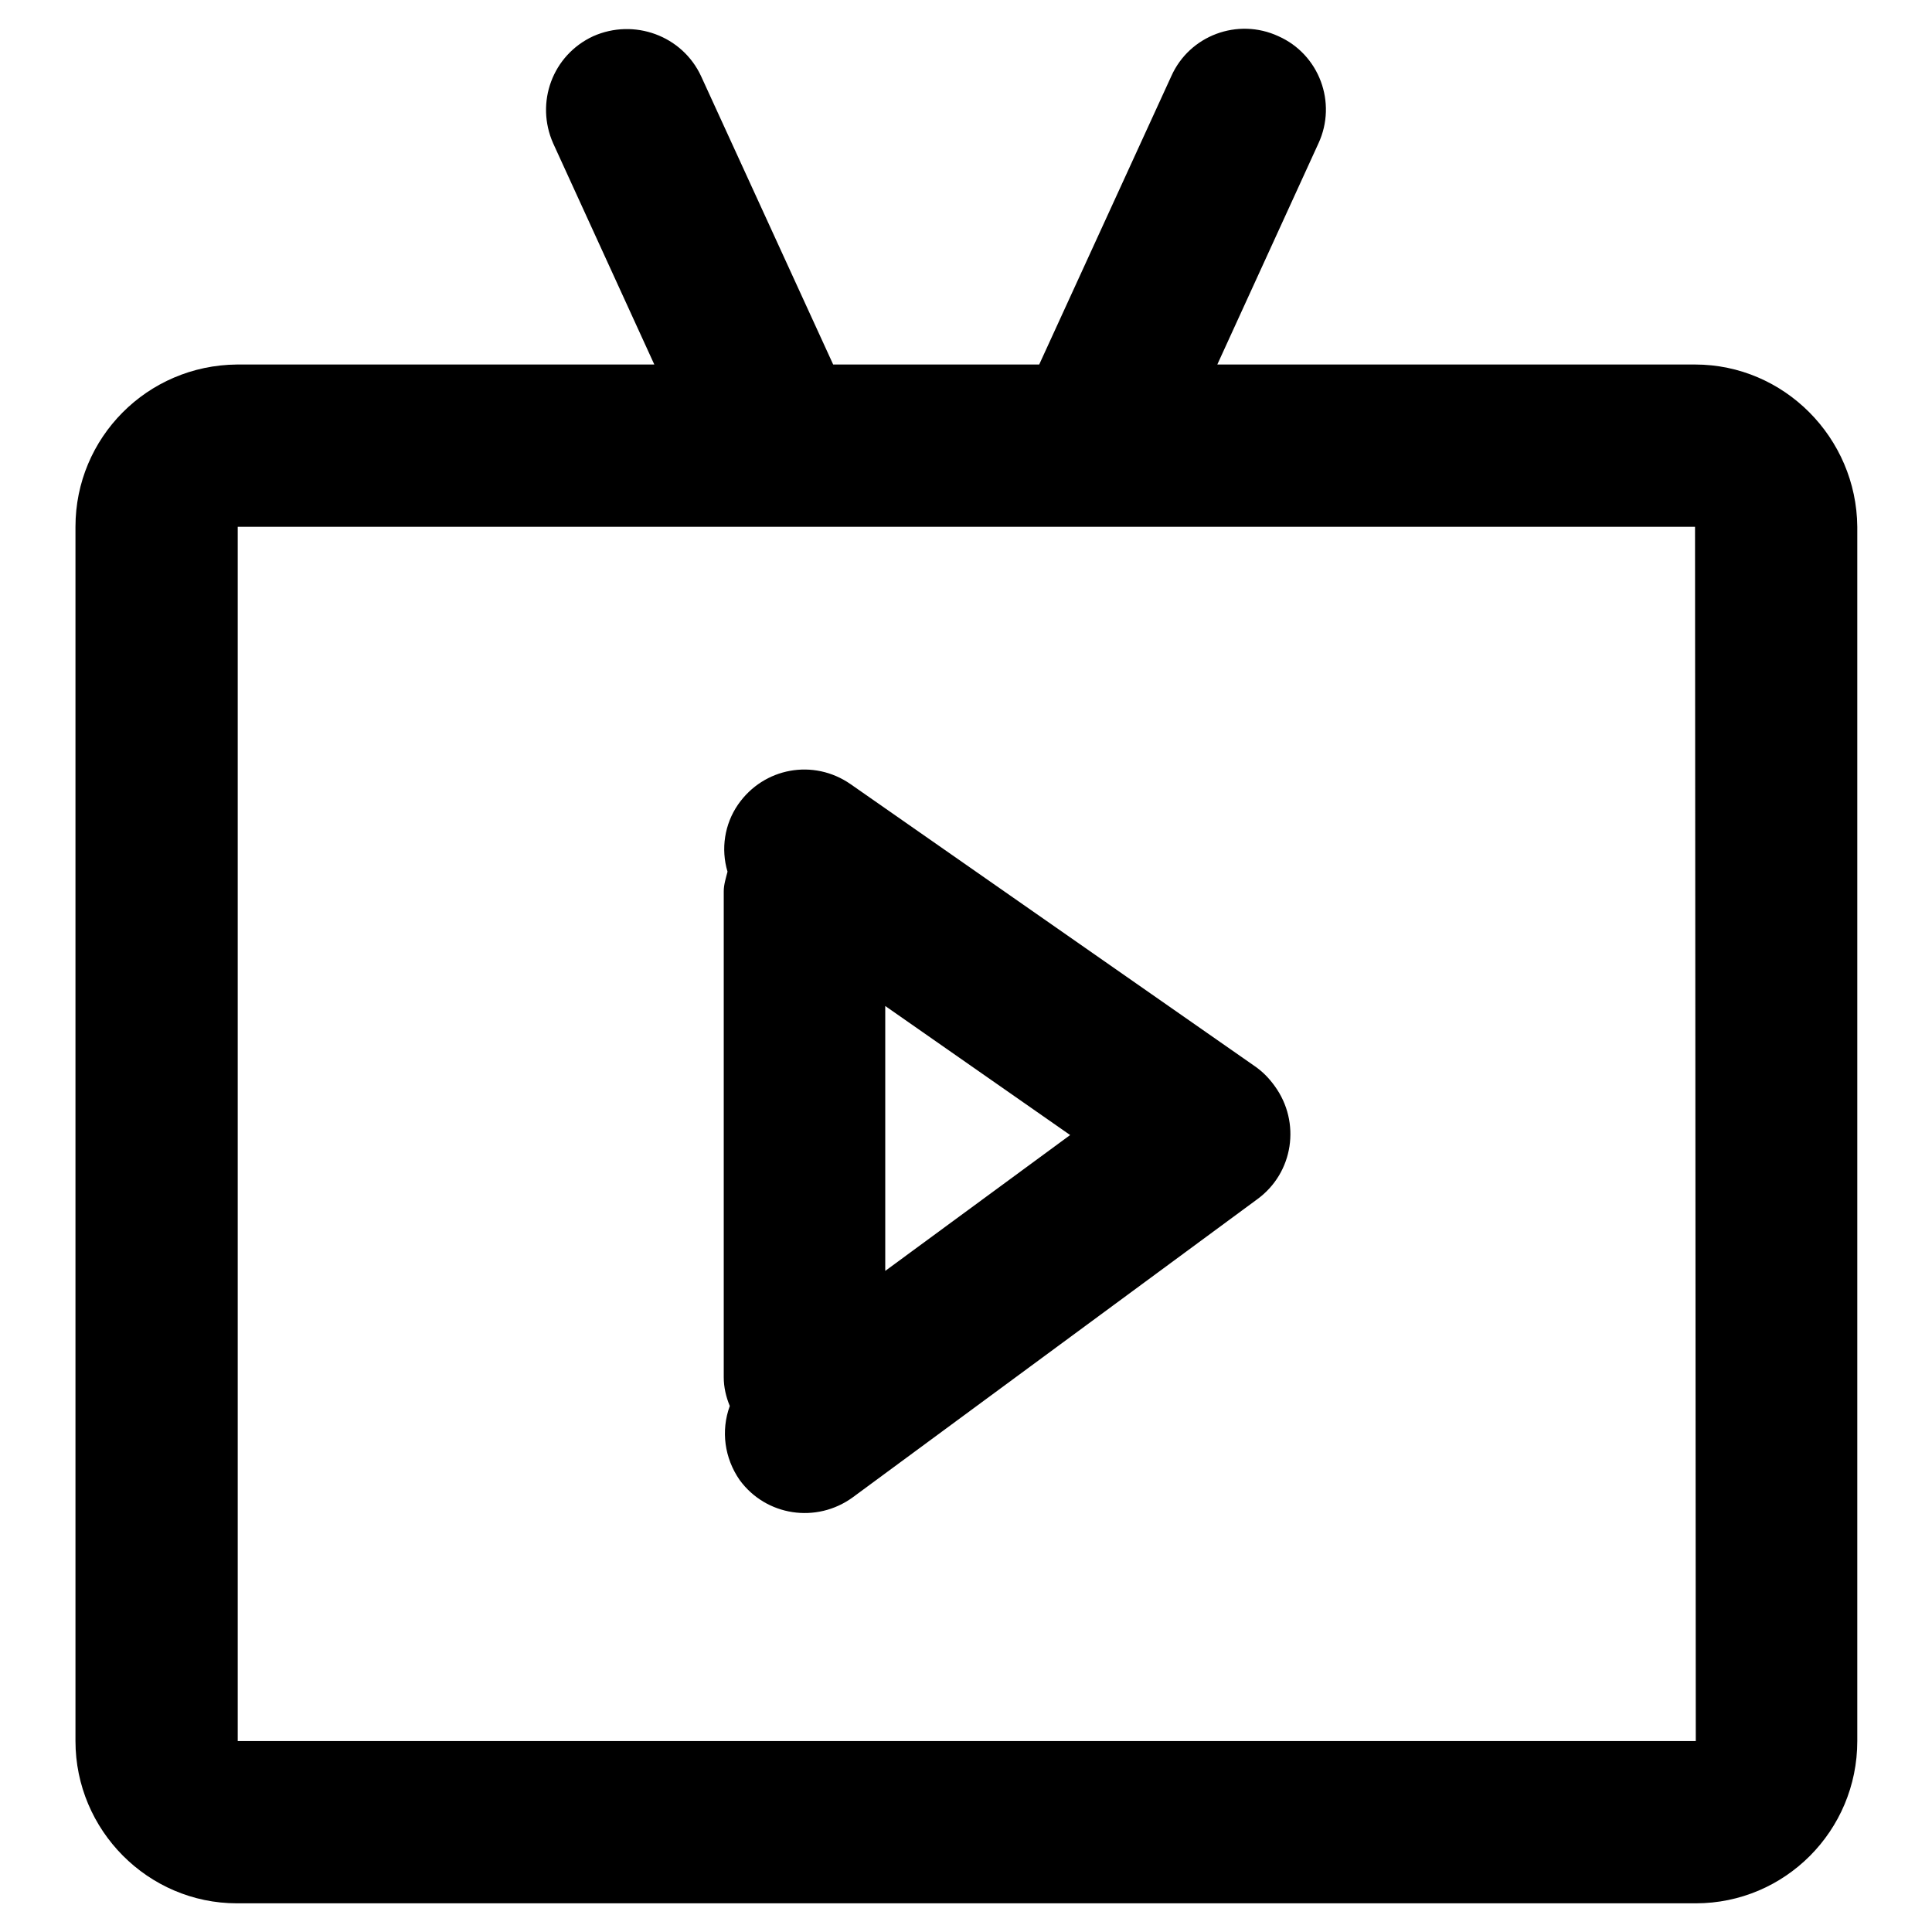
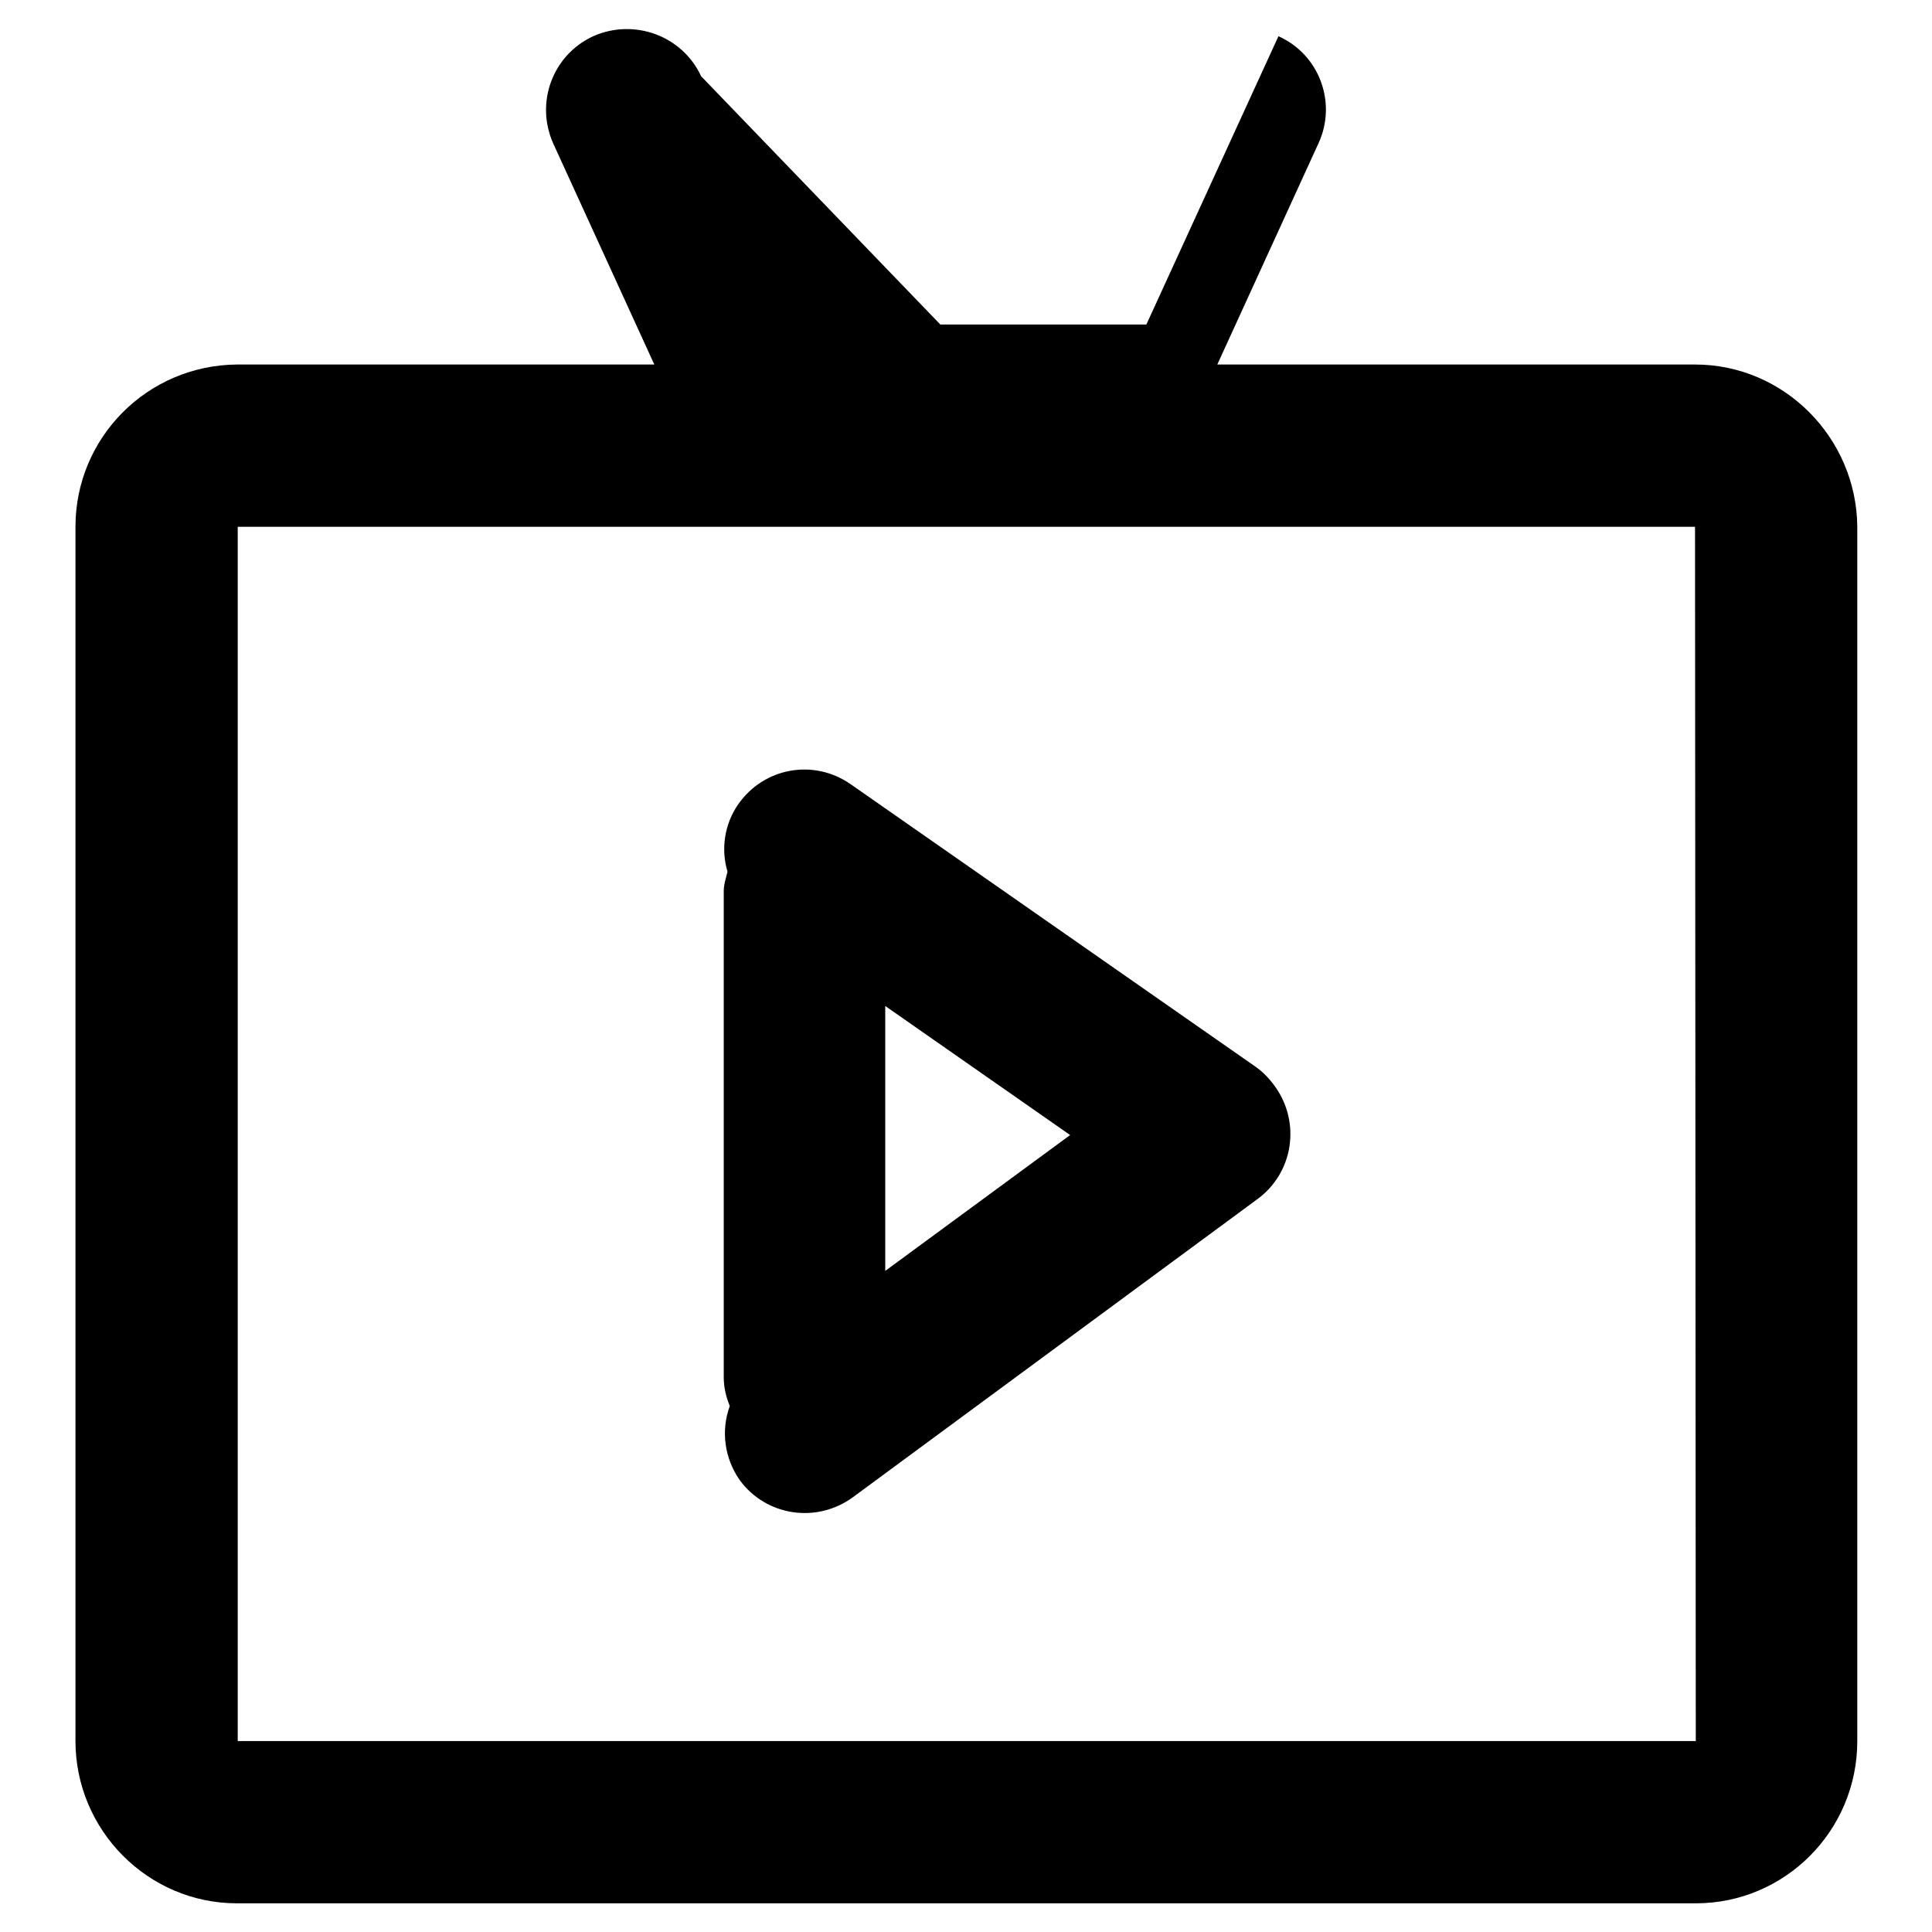
<svg xmlns="http://www.w3.org/2000/svg" version="1.1" x="0px" y="0px" viewBox="0 0 256 256" enable-background="new 0 0 256 256" xml:space="preserve">
  <g>
-     <path fill="#000000" d="M117.3,168.4v-35.1l24.5,17.1L117.3,168.4z M166.3,141.3l-53.6-37.4c-4.9-3.4-11.5-2.2-14.9,2.7l0,0 c-1.8,2.6-2.3,5.9-1.4,8.9c-0.2,0.8-0.5,1.7-0.5,2.6v64.4c0,1.3,0.3,2.6,0.8,3.8c-1.2,3.3-0.7,6.9,1.3,9.8c3.5,4.8,10.2,5.8,15,2.3 c0,0,0,0,0,0l53.6-39.5c4.8-3.5,5.8-10.2,2.3-15C168.1,142.8,167.3,142,166.3,141.3z M31.5,230.7V69.8h193.1l0.1,160.9H31.5z  M224.6,48.3h-63.3l13.4-29.3c2.5-5.4,0.1-11.8-5.3-14.2c-5.4-2.5-11.8-0.1-14.2,5.3l0,0l-17.5,38.2h-27.3L92.9,10.1 C90.4,4.7,84,2.4,78.6,4.8c-5.4,2.5-7.7,8.8-5.3,14.2l13.4,29.3H31.4C19.5,48.4,10,58,10,69.8v160.9c0,11.8,9.6,21.5,21.4,21.5 h193.3c11.8,0,21.4-9.6,21.4-21.5V69.8C246,58,236.4,48.3,224.6,48.3L224.6,48.3z" />
+     <path fill="#000000" d="M117.3,168.4v-35.1l24.5,17.1L117.3,168.4z M166.3,141.3l-53.6-37.4c-4.9-3.4-11.5-2.2-14.9,2.7l0,0 c-1.8,2.6-2.3,5.9-1.4,8.9c-0.2,0.8-0.5,1.7-0.5,2.6v64.4c0,1.3,0.3,2.6,0.8,3.8c-1.2,3.3-0.7,6.9,1.3,9.8c3.5,4.8,10.2,5.8,15,2.3 c0,0,0,0,0,0l53.6-39.5c4.8-3.5,5.8-10.2,2.3-15C168.1,142.8,167.3,142,166.3,141.3z M31.5,230.7V69.8h193.1l0.1,160.9H31.5z  M224.6,48.3h-63.3l13.4-29.3c2.5-5.4,0.1-11.8-5.3-14.2l0,0l-17.5,38.2h-27.3L92.9,10.1 C90.4,4.7,84,2.4,78.6,4.8c-5.4,2.5-7.7,8.8-5.3,14.2l13.4,29.3H31.4C19.5,48.4,10,58,10,69.8v160.9c0,11.8,9.6,21.5,21.4,21.5 h193.3c11.8,0,21.4-9.6,21.4-21.5V69.8C246,58,236.4,48.3,224.6,48.3L224.6,48.3z" />
  </g>
</svg>